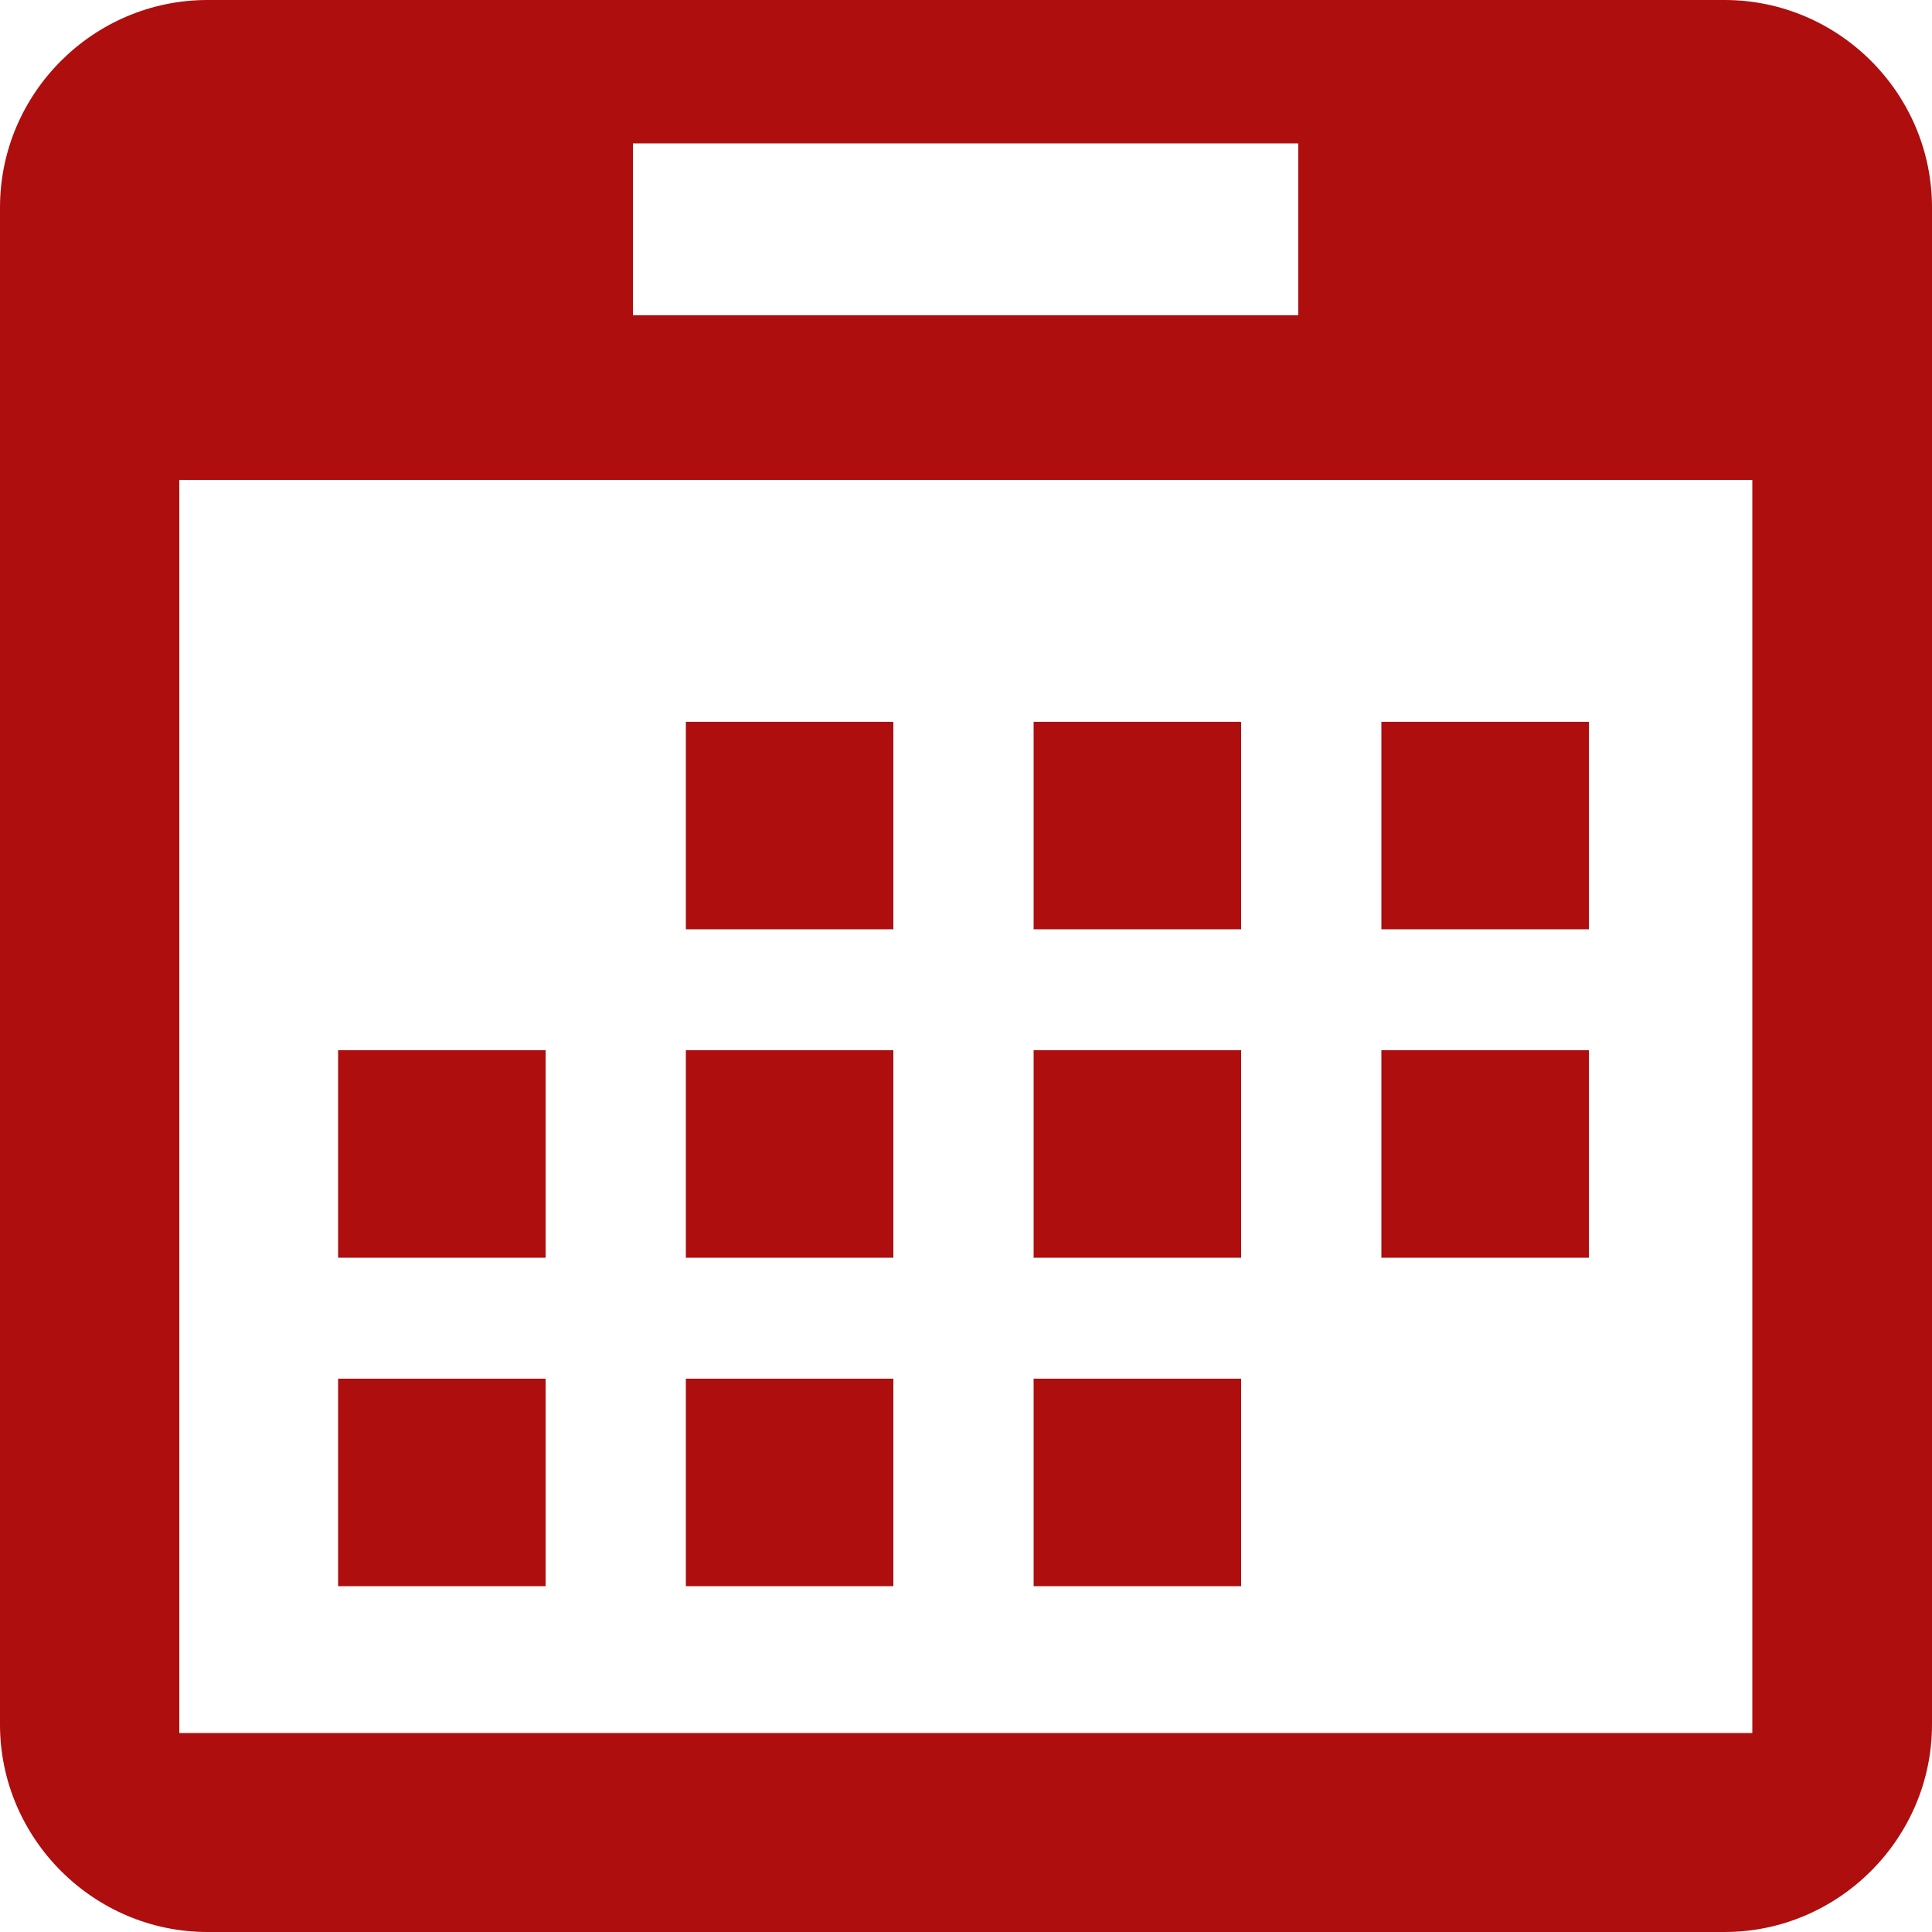
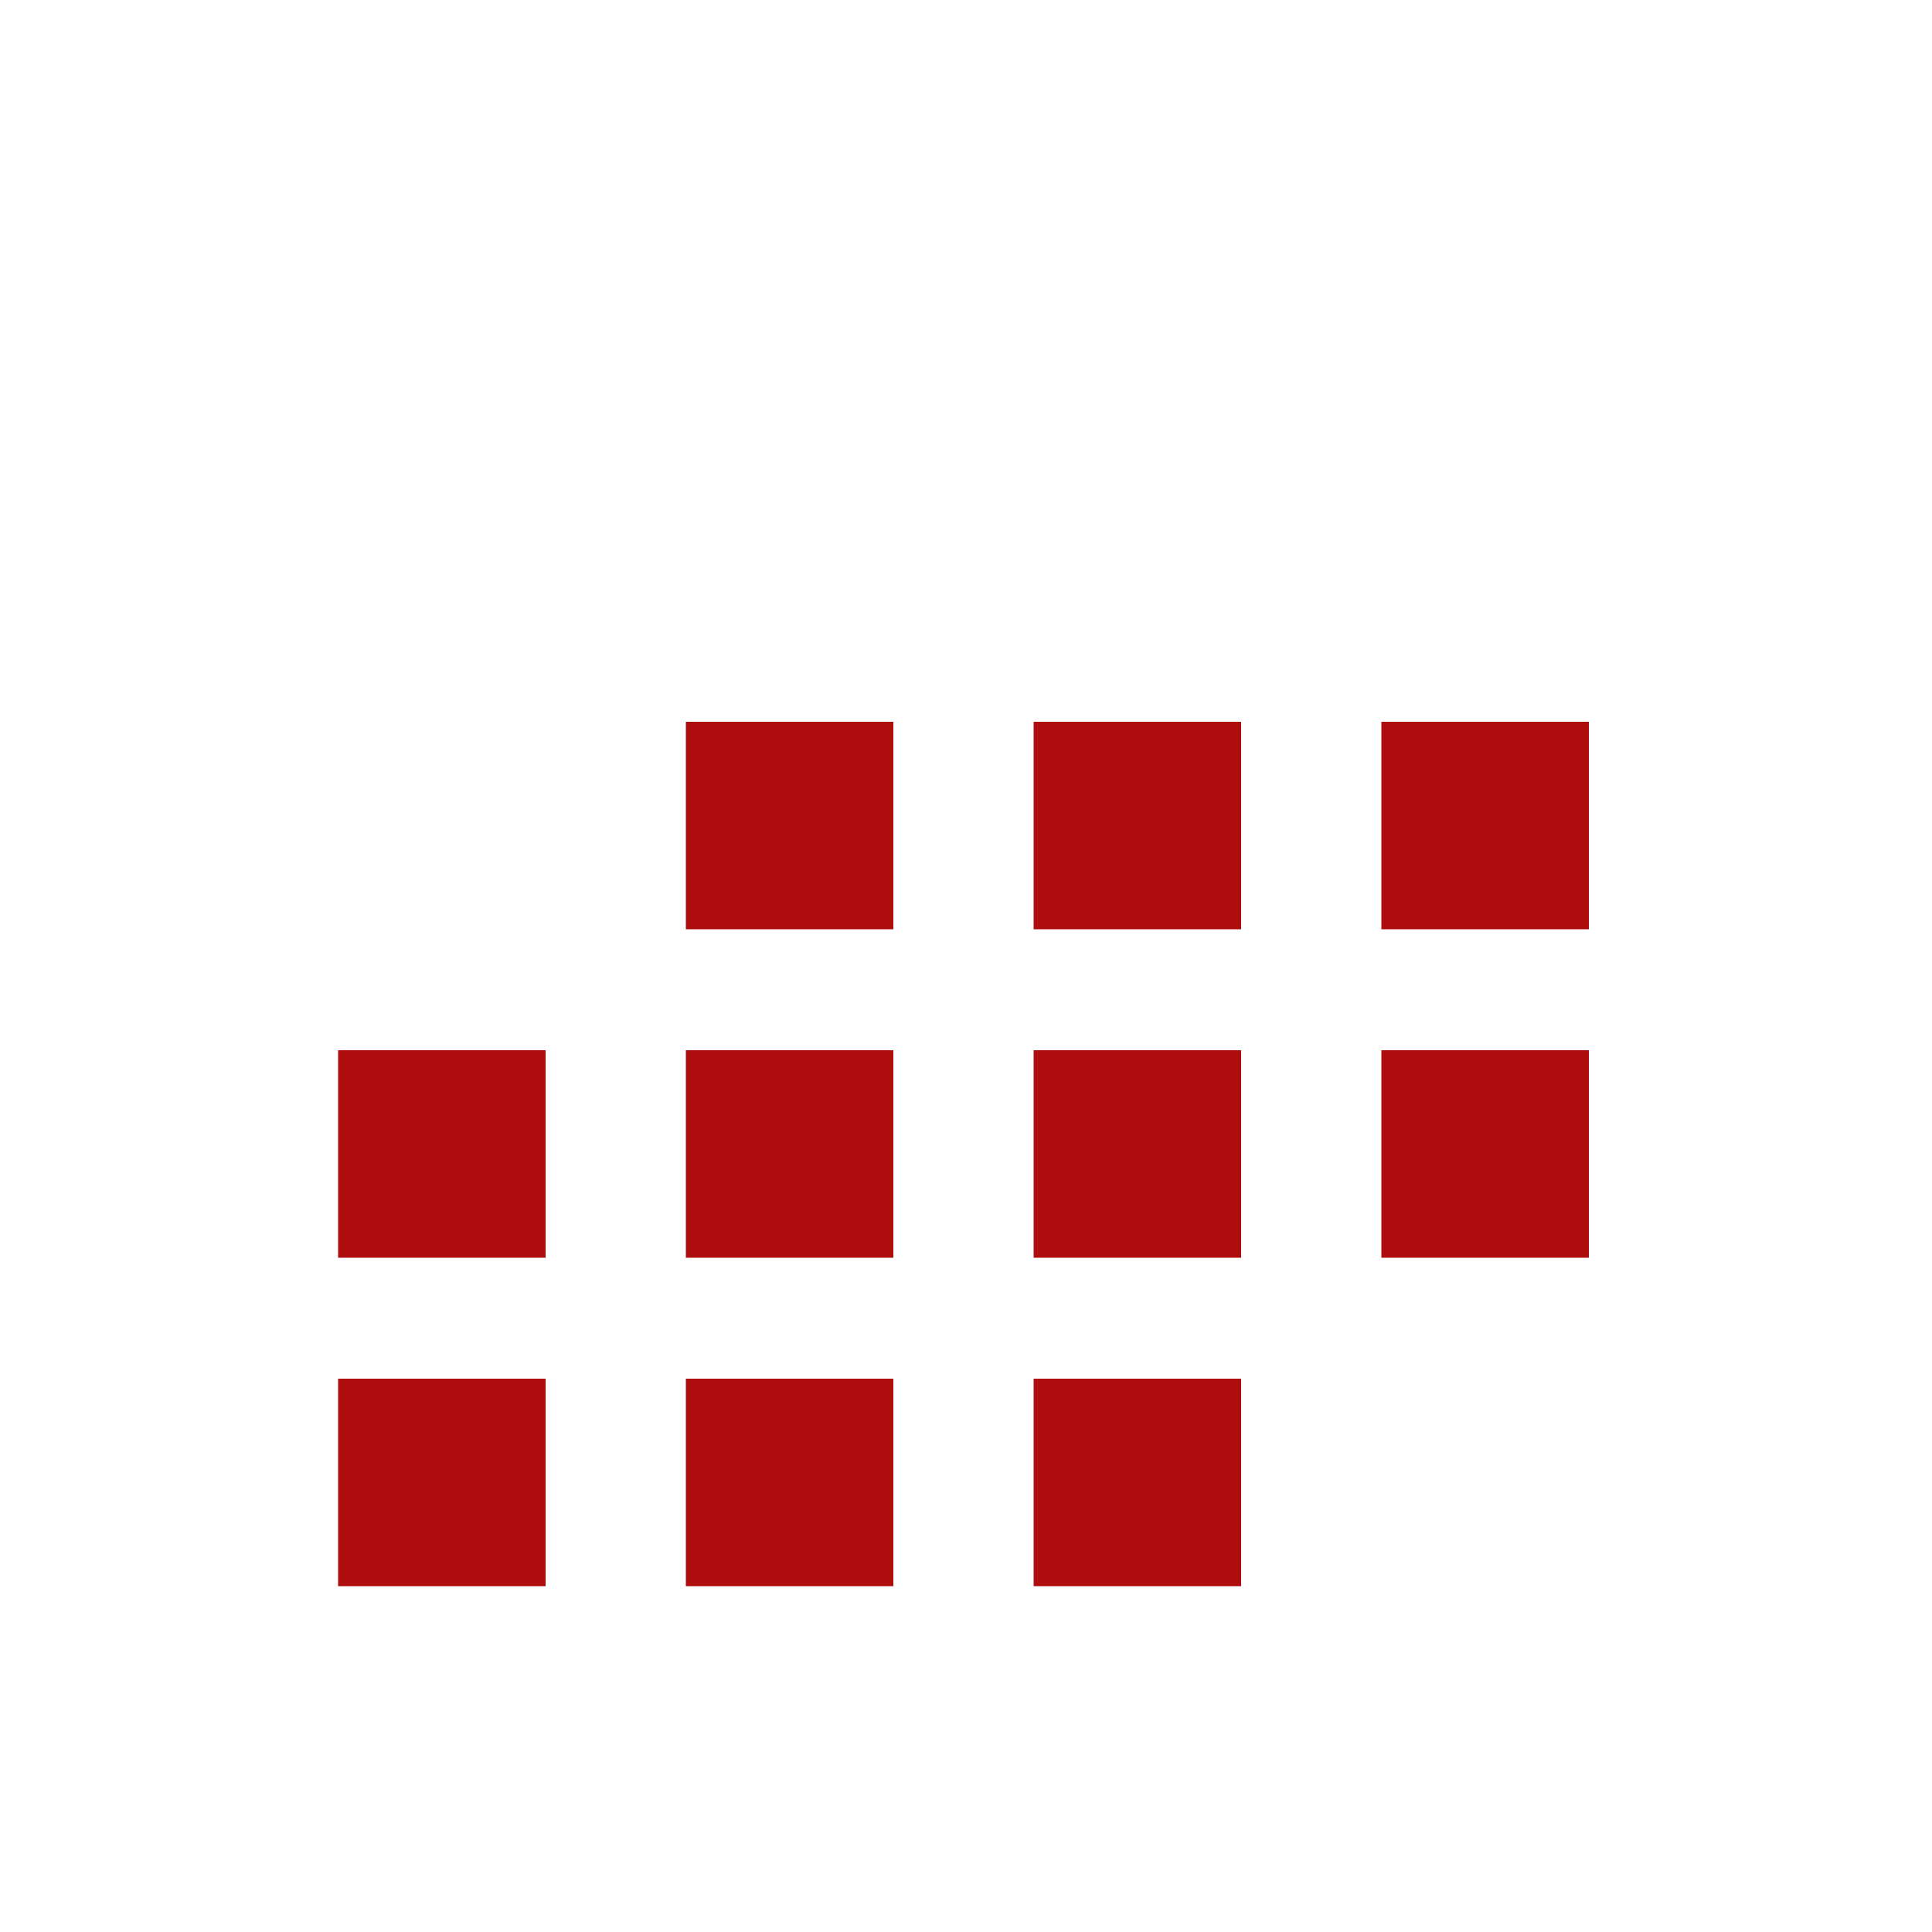
<svg xmlns="http://www.w3.org/2000/svg" class="calendar-icon" viewBox="0 0 50 50" width="50px" height="50px">
  <defs>
    <style>
      .calendar-icon .cls-1 {
        fill: #ae0e0d;
      }
    </style>
  </defs>
-   <path class="cls-1" d="M44.63,0H5.37C2.42,0,0,2.41,0,5.37v39.26c0,2.95,2.42,5.37,5.37,5.37h39.26c2.95,0,5.37-2.42,5.37-5.37V5.37c0-2.96-2.42-5.37-5.37-5.37ZM16.38,3.71h17.22v4.45h-17.22V3.71ZM45.35,44.85H4.64V12.42h40.71v32.44h0Z" />
  <rect class="cls-1" x="8.75" y="27.18" width="5.37" height="5.37" />
  <rect class="cls-1" x="8.75" y="35.68" width="5.37" height="5.37" />
  <rect class="cls-1" x="17.75" y="18.68" width="5.37" height="5.37" />
  <rect class="cls-1" x="17.75" y="27.18" width="5.37" height="5.37" />
  <rect class="cls-1" x="17.75" y="35.68" width="5.37" height="5.37" />
  <rect class="cls-1" x="26.75" y="18.68" width="5.37" height="5.37" />
  <rect class="cls-1" x="26.75" y="27.18" width="5.37" height="5.37" />
  <rect class="cls-1" x="26.75" y="35.68" width="5.37" height="5.37" />
  <rect class="cls-1" x="35.75" y="18.68" width="5.37" height="5.37" />
  <rect class="cls-1" x="35.75" y="27.18" width="5.37" height="5.37" />
</svg>